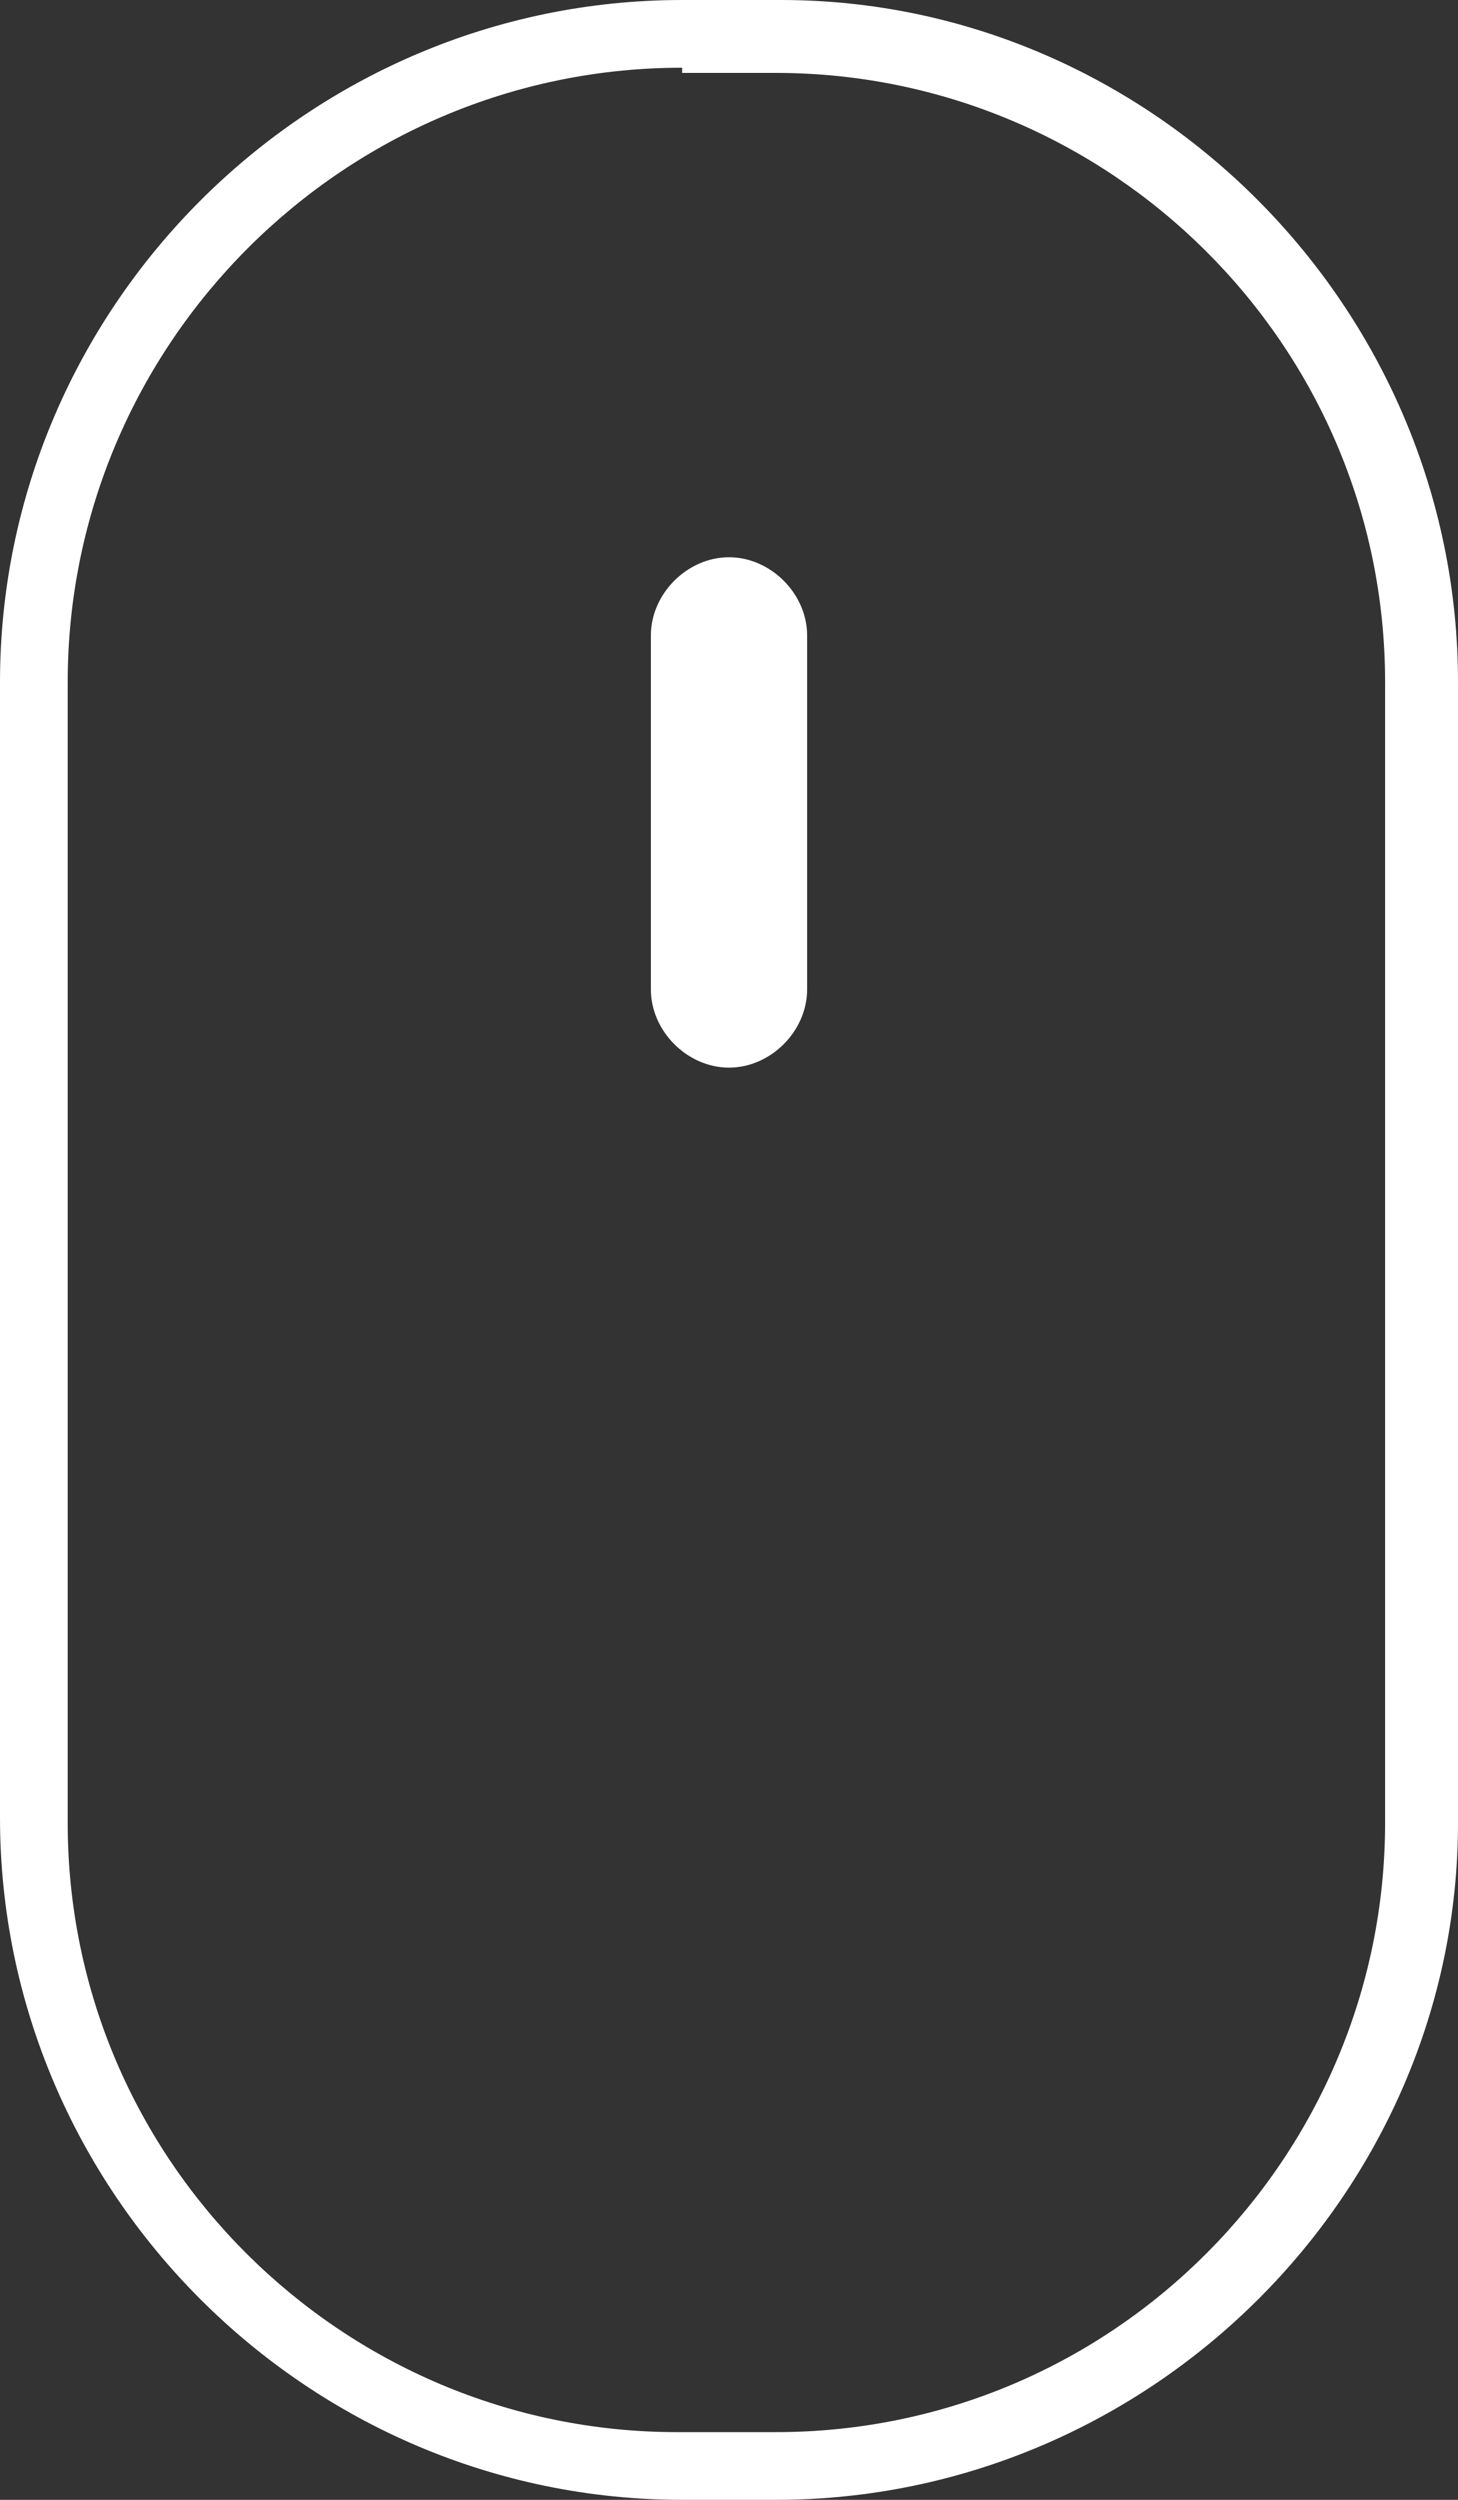
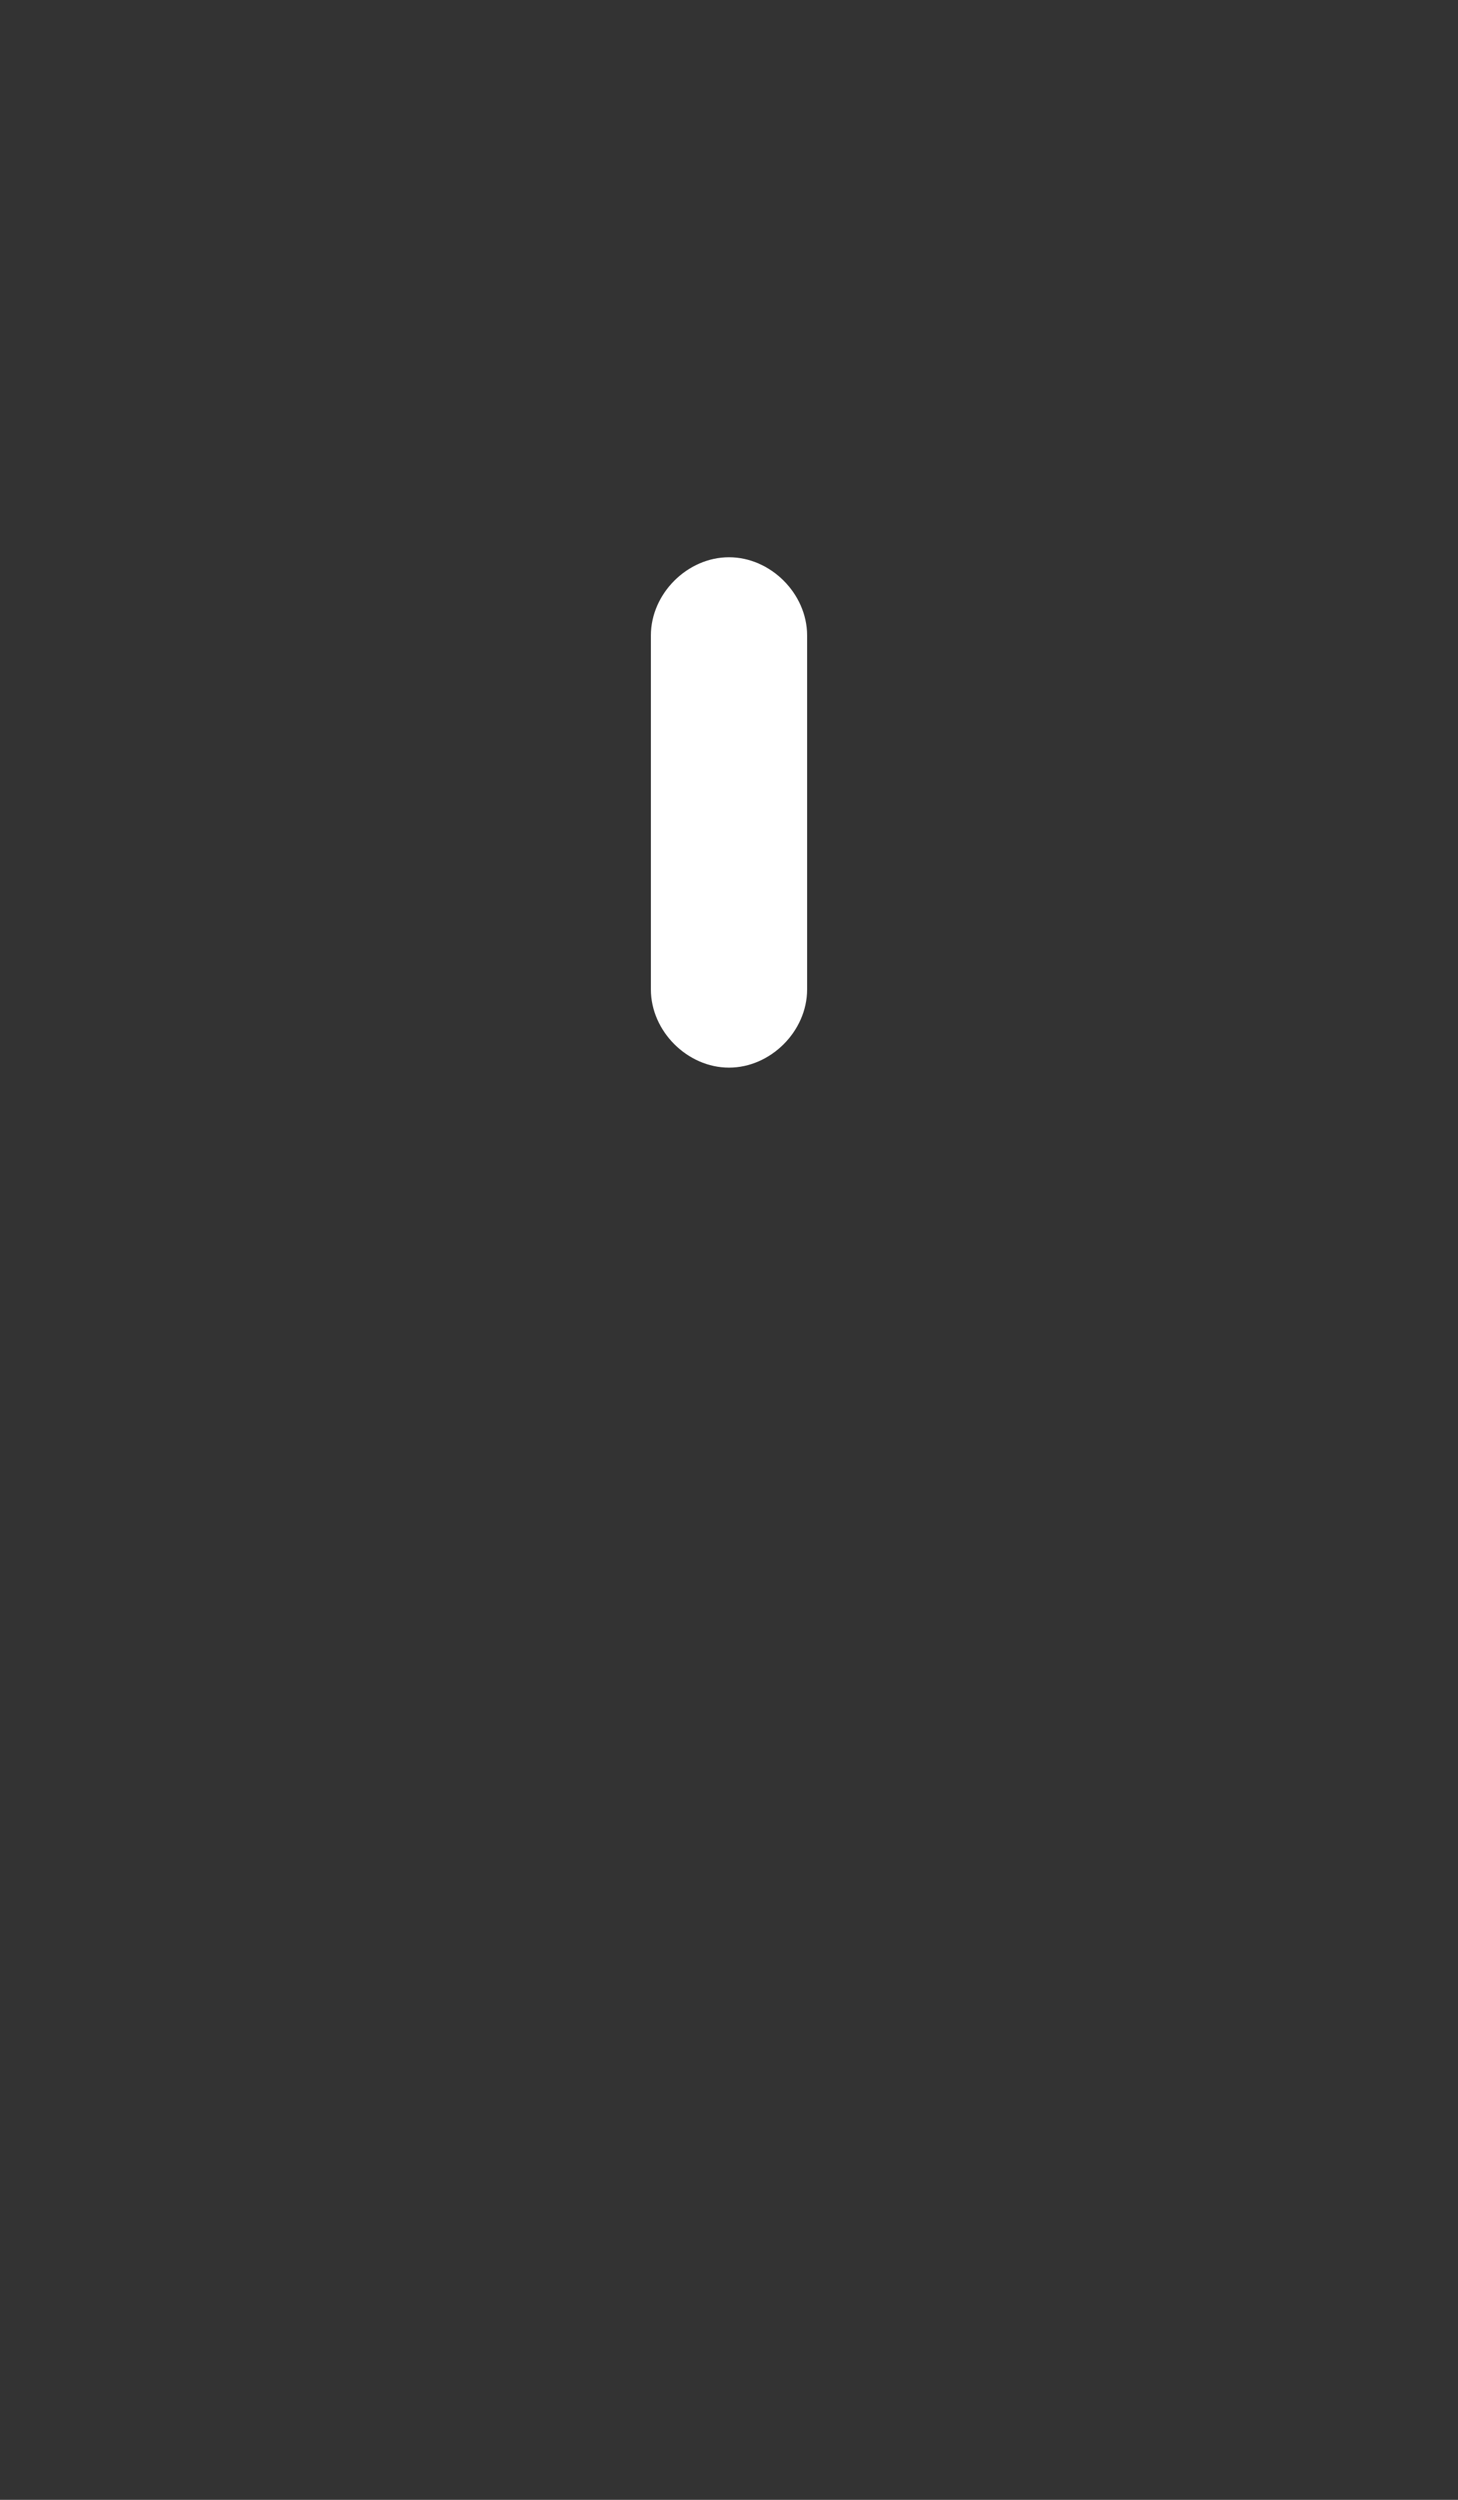
<svg xmlns="http://www.w3.org/2000/svg" version="1.1" id="Layer_1" x="0px" y="0px" viewBox="0 0 28 48" enable-background="new 0 0 28 48" xml:space="preserve">
  <rect x="0" y="0" width="28" height="48" fill="#333333" stroke="none" />
  <g>
-     <path fill="#FFFFFF" d="M13.1,48C5.9,48,0,42.1,0,34.9V13.1C0,5.9,5.9,0,13.1,0h1.9C22.1,0,28,5.9,28,13.1v21.9   C28,42.1,22.1,48,14.9,48H13.1z M13.1,1.3C6.6,1.3,1.3,6.6,1.3,13.1v21.9c0,6.5,5.3,11.7,11.7,11.7h1.9c6.5,0,11.7-5.3,11.7-11.7   V13.1c0-6.5-5.3-11.7-11.7-11.7H13.1z" />
    <path fill="#FFFFFF" d="M14,20.5c-0.8,0-1.5-0.7-1.5-1.5v-6.8c0-0.8,0.7-1.5,1.5-1.5s1.5,0.7,1.5,1.5V19   C15.5,19.8,14.8,20.5,14,20.5z" />
  </g>
</svg>